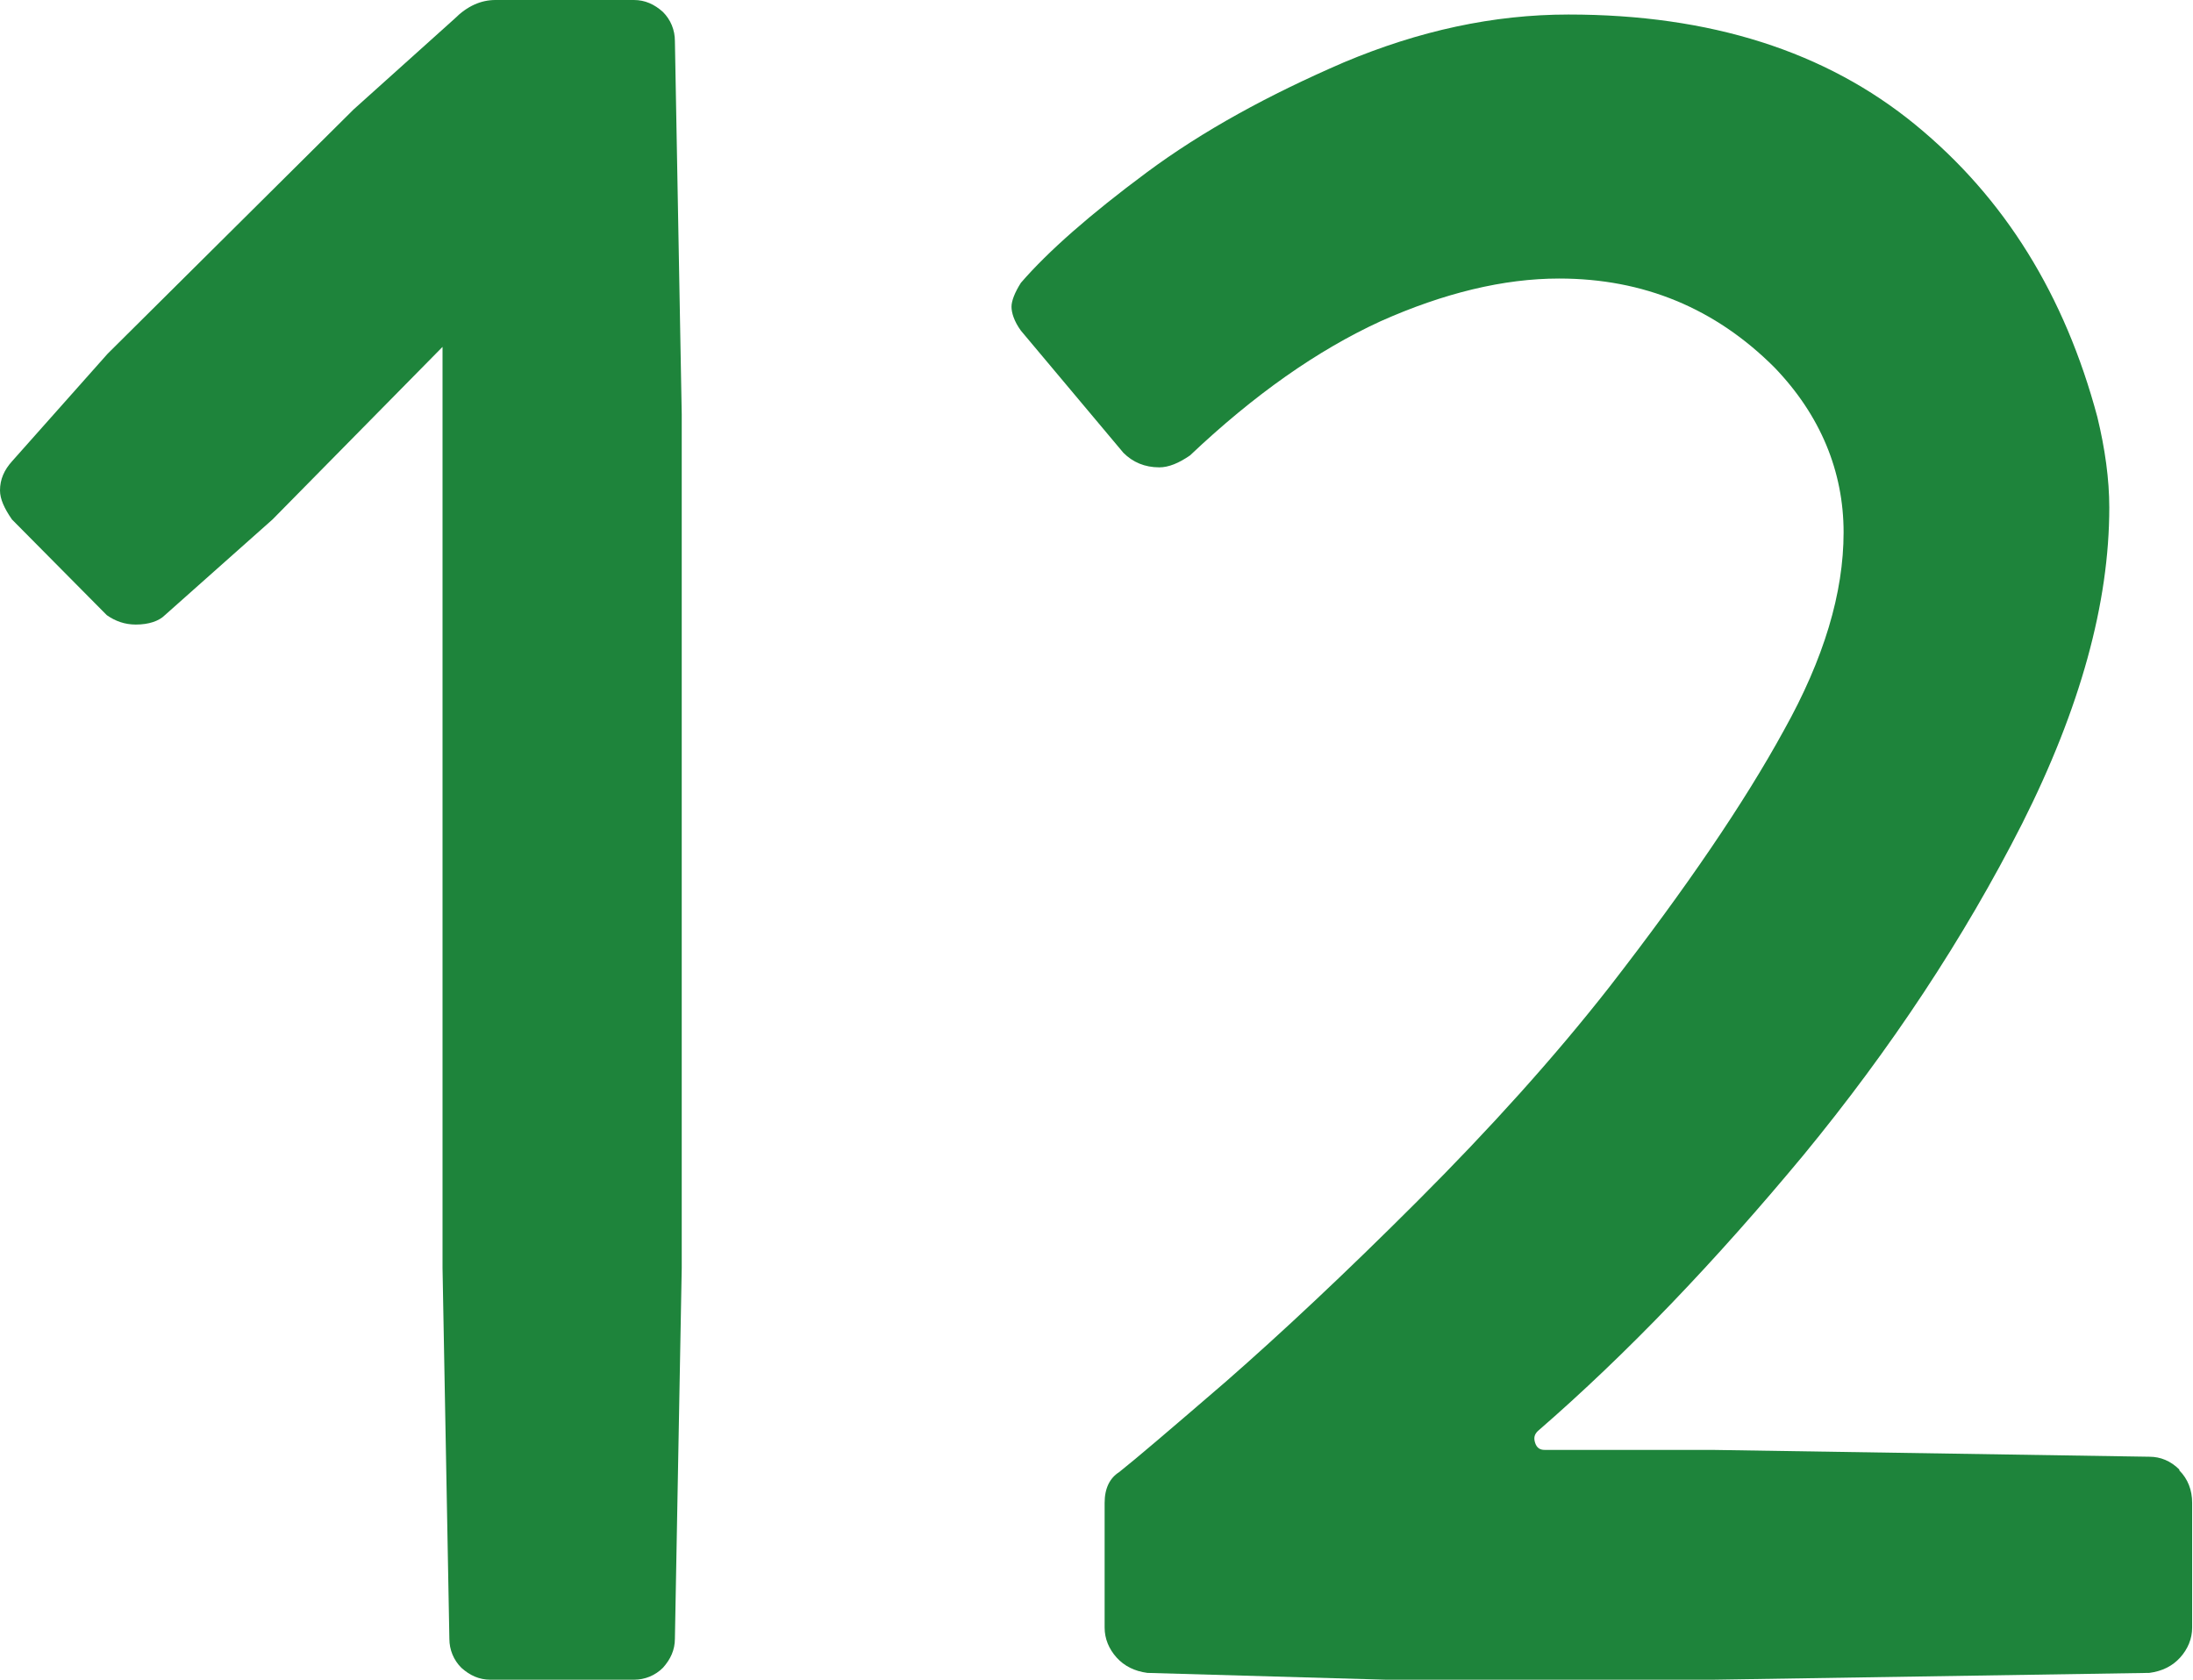
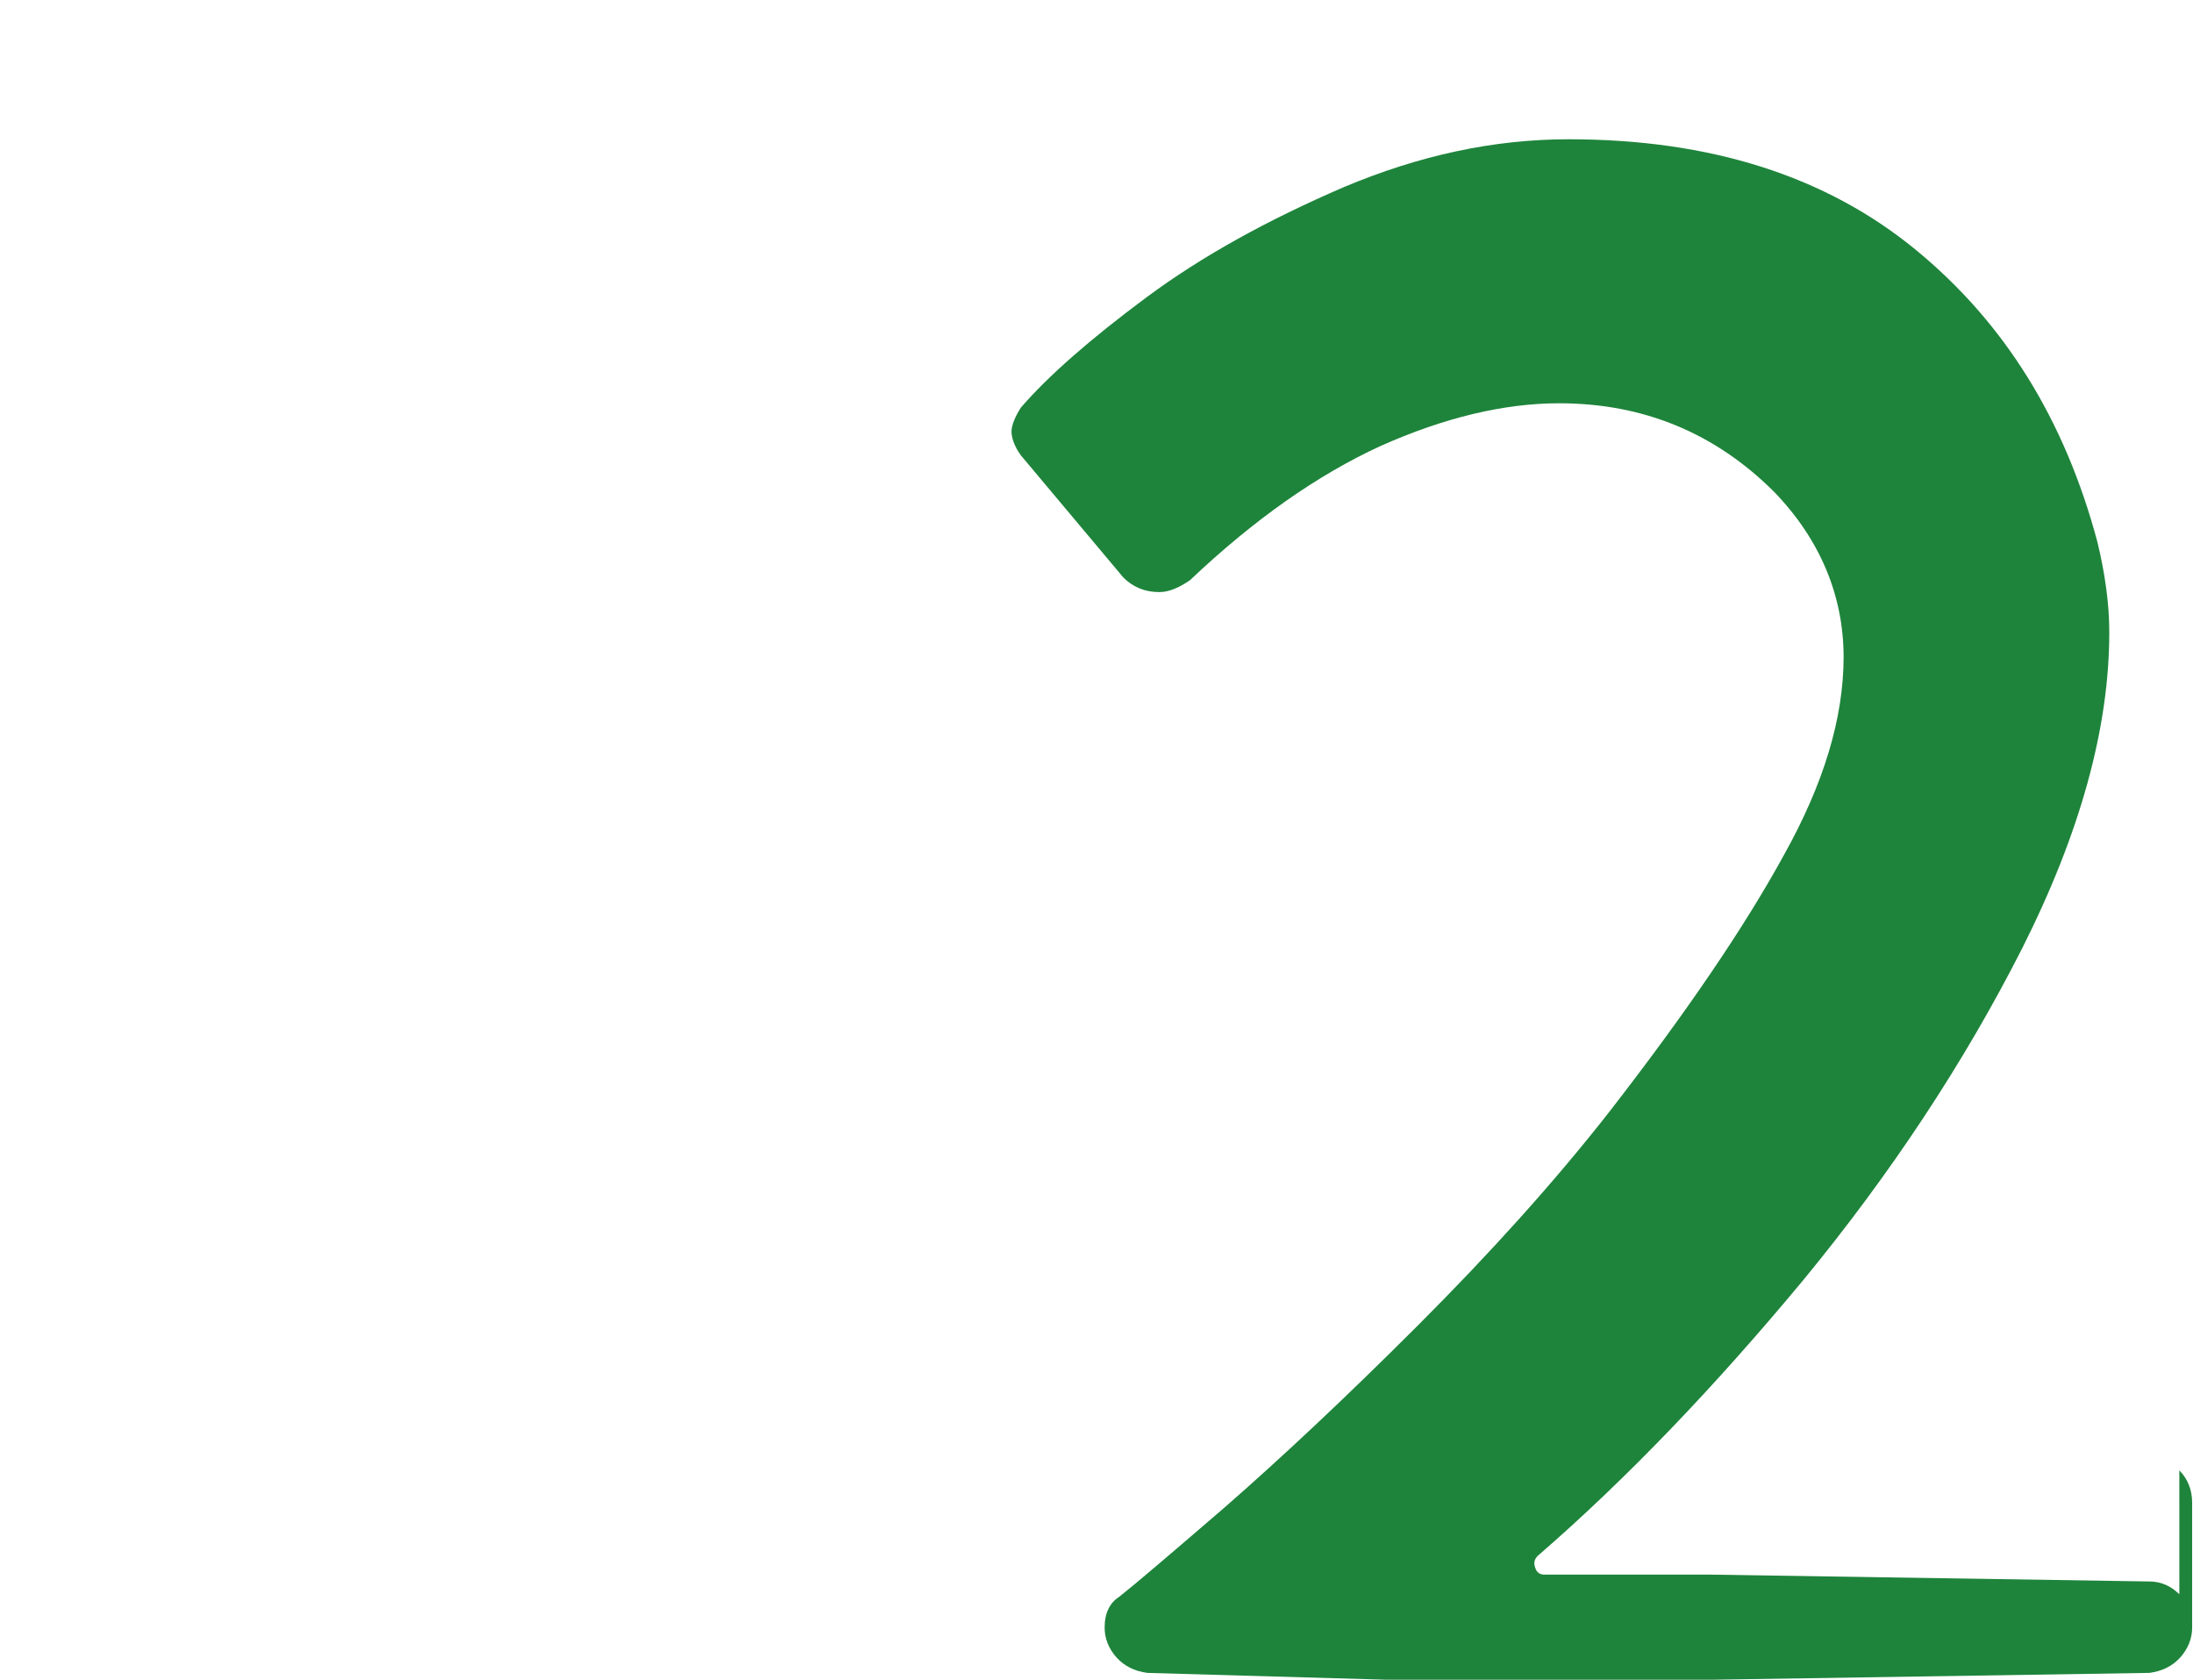
<svg xmlns="http://www.w3.org/2000/svg" id="_レイヤー_2" data-name="レイヤー 2" width="25.67" height="19.66" viewBox="0 0 25.67 19.66">
  <defs>
    <style>
      .cls-1 {
        fill: #1e843b;
        stroke-width: 0px;
      }
    </style>
  </defs>
  <g id="_デザイン" data-name="デザイン">
    <g>
-       <path class="cls-1" d="M7.98,4.84v10l-.08,4.34c0,.13-.05.24-.14.34-.09.09-.21.14-.34.14h-1.68c-.13,0-.24-.05-.34-.14-.09-.09-.14-.21-.14-.34l-.08-4.34V4.06l-1.99,2.02-1.26,1.12c-.07.07-.19.11-.34.11-.13,0-.24-.04-.34-.11L.14,6.08c-.09-.13-.14-.24-.14-.34,0-.13.05-.24.14-.34l1.12-1.26,2.88-2.86L5.32.22c.15-.15.31-.22.48-.22h1.62c.13,0,.24.05.34.14.09.09.14.21.14.34l.08,4.37Z" />
-       <path class="cls-1" d="M25.51,17.21c.1.1.15.23.15.38v1.46c0,.13-.05.25-.14.35s-.21.16-.36.18l-5.12.08h-3.81l-2.8-.08c-.15-.02-.27-.08-.36-.18s-.14-.22-.14-.35v-1.46c0-.17.06-.29.17-.36.19-.15.6-.5,1.25-1.06.64-.56,1.39-1.26,2.24-2.11s1.6-1.68,2.25-2.51c.9-1.16,1.58-2.16,2.04-3,.47-.84.7-1.61.7-2.32s-.27-1.37-.81-1.93c-.69-.69-1.53-1.04-2.52-1.04-.65,0-1.35.17-2.09.5-.74.34-1.48.86-2.23,1.57-.13.09-.25.14-.36.14-.17,0-.31-.06-.42-.17l-1.2-1.43c-.08-.11-.11-.21-.11-.28s.04-.17.11-.28c.32-.37.81-.8,1.47-1.29s1.43-.91,2.31-1.29c.88-.37,1.75-.56,2.63-.56,1.66,0,3.01.43,4.06,1.29,1.05.86,1.75,2,2.13,3.42.09.37.14.73.14,1.06,0,1.12-.34,2.35-1.02,3.7-.68,1.34-1.54,2.64-2.56,3.88-1.03,1.24-2.06,2.32-3.11,3.23-.04.04-.05.08-.03.14.02.06.06.08.11.08h1.96l5.12.08c.13,0,.25.05.35.15Z" />
+       <path class="cls-1" d="M25.51,17.21c.1.1.15.23.15.38v1.46c0,.13-.05.25-.14.35s-.21.16-.36.18l-5.12.08h-3.81l-2.8-.08c-.15-.02-.27-.08-.36-.18s-.14-.22-.14-.35c0-.17.06-.29.17-.36.19-.15.6-.5,1.25-1.06.64-.56,1.39-1.26,2.24-2.11s1.6-1.68,2.25-2.51c.9-1.16,1.58-2.16,2.04-3,.47-.84.7-1.61.7-2.32s-.27-1.37-.81-1.93c-.69-.69-1.53-1.04-2.52-1.04-.65,0-1.35.17-2.09.5-.74.34-1.48.86-2.23,1.57-.13.09-.25.14-.36.14-.17,0-.31-.06-.42-.17l-1.2-1.43c-.08-.11-.11-.21-.11-.28s.04-.17.11-.28c.32-.37.81-.8,1.47-1.29s1.43-.91,2.31-1.29c.88-.37,1.75-.56,2.63-.56,1.66,0,3.01.43,4.06,1.29,1.05.86,1.75,2,2.13,3.42.09.37.14.73.14,1.06,0,1.12-.34,2.35-1.02,3.7-.68,1.34-1.54,2.64-2.56,3.88-1.03,1.24-2.06,2.32-3.11,3.23-.04.04-.05.08-.03.14.02.06.06.08.11.08h1.96l5.12.08c.13,0,.25.05.35.15Z" />
    </g>
  </g>
</svg>